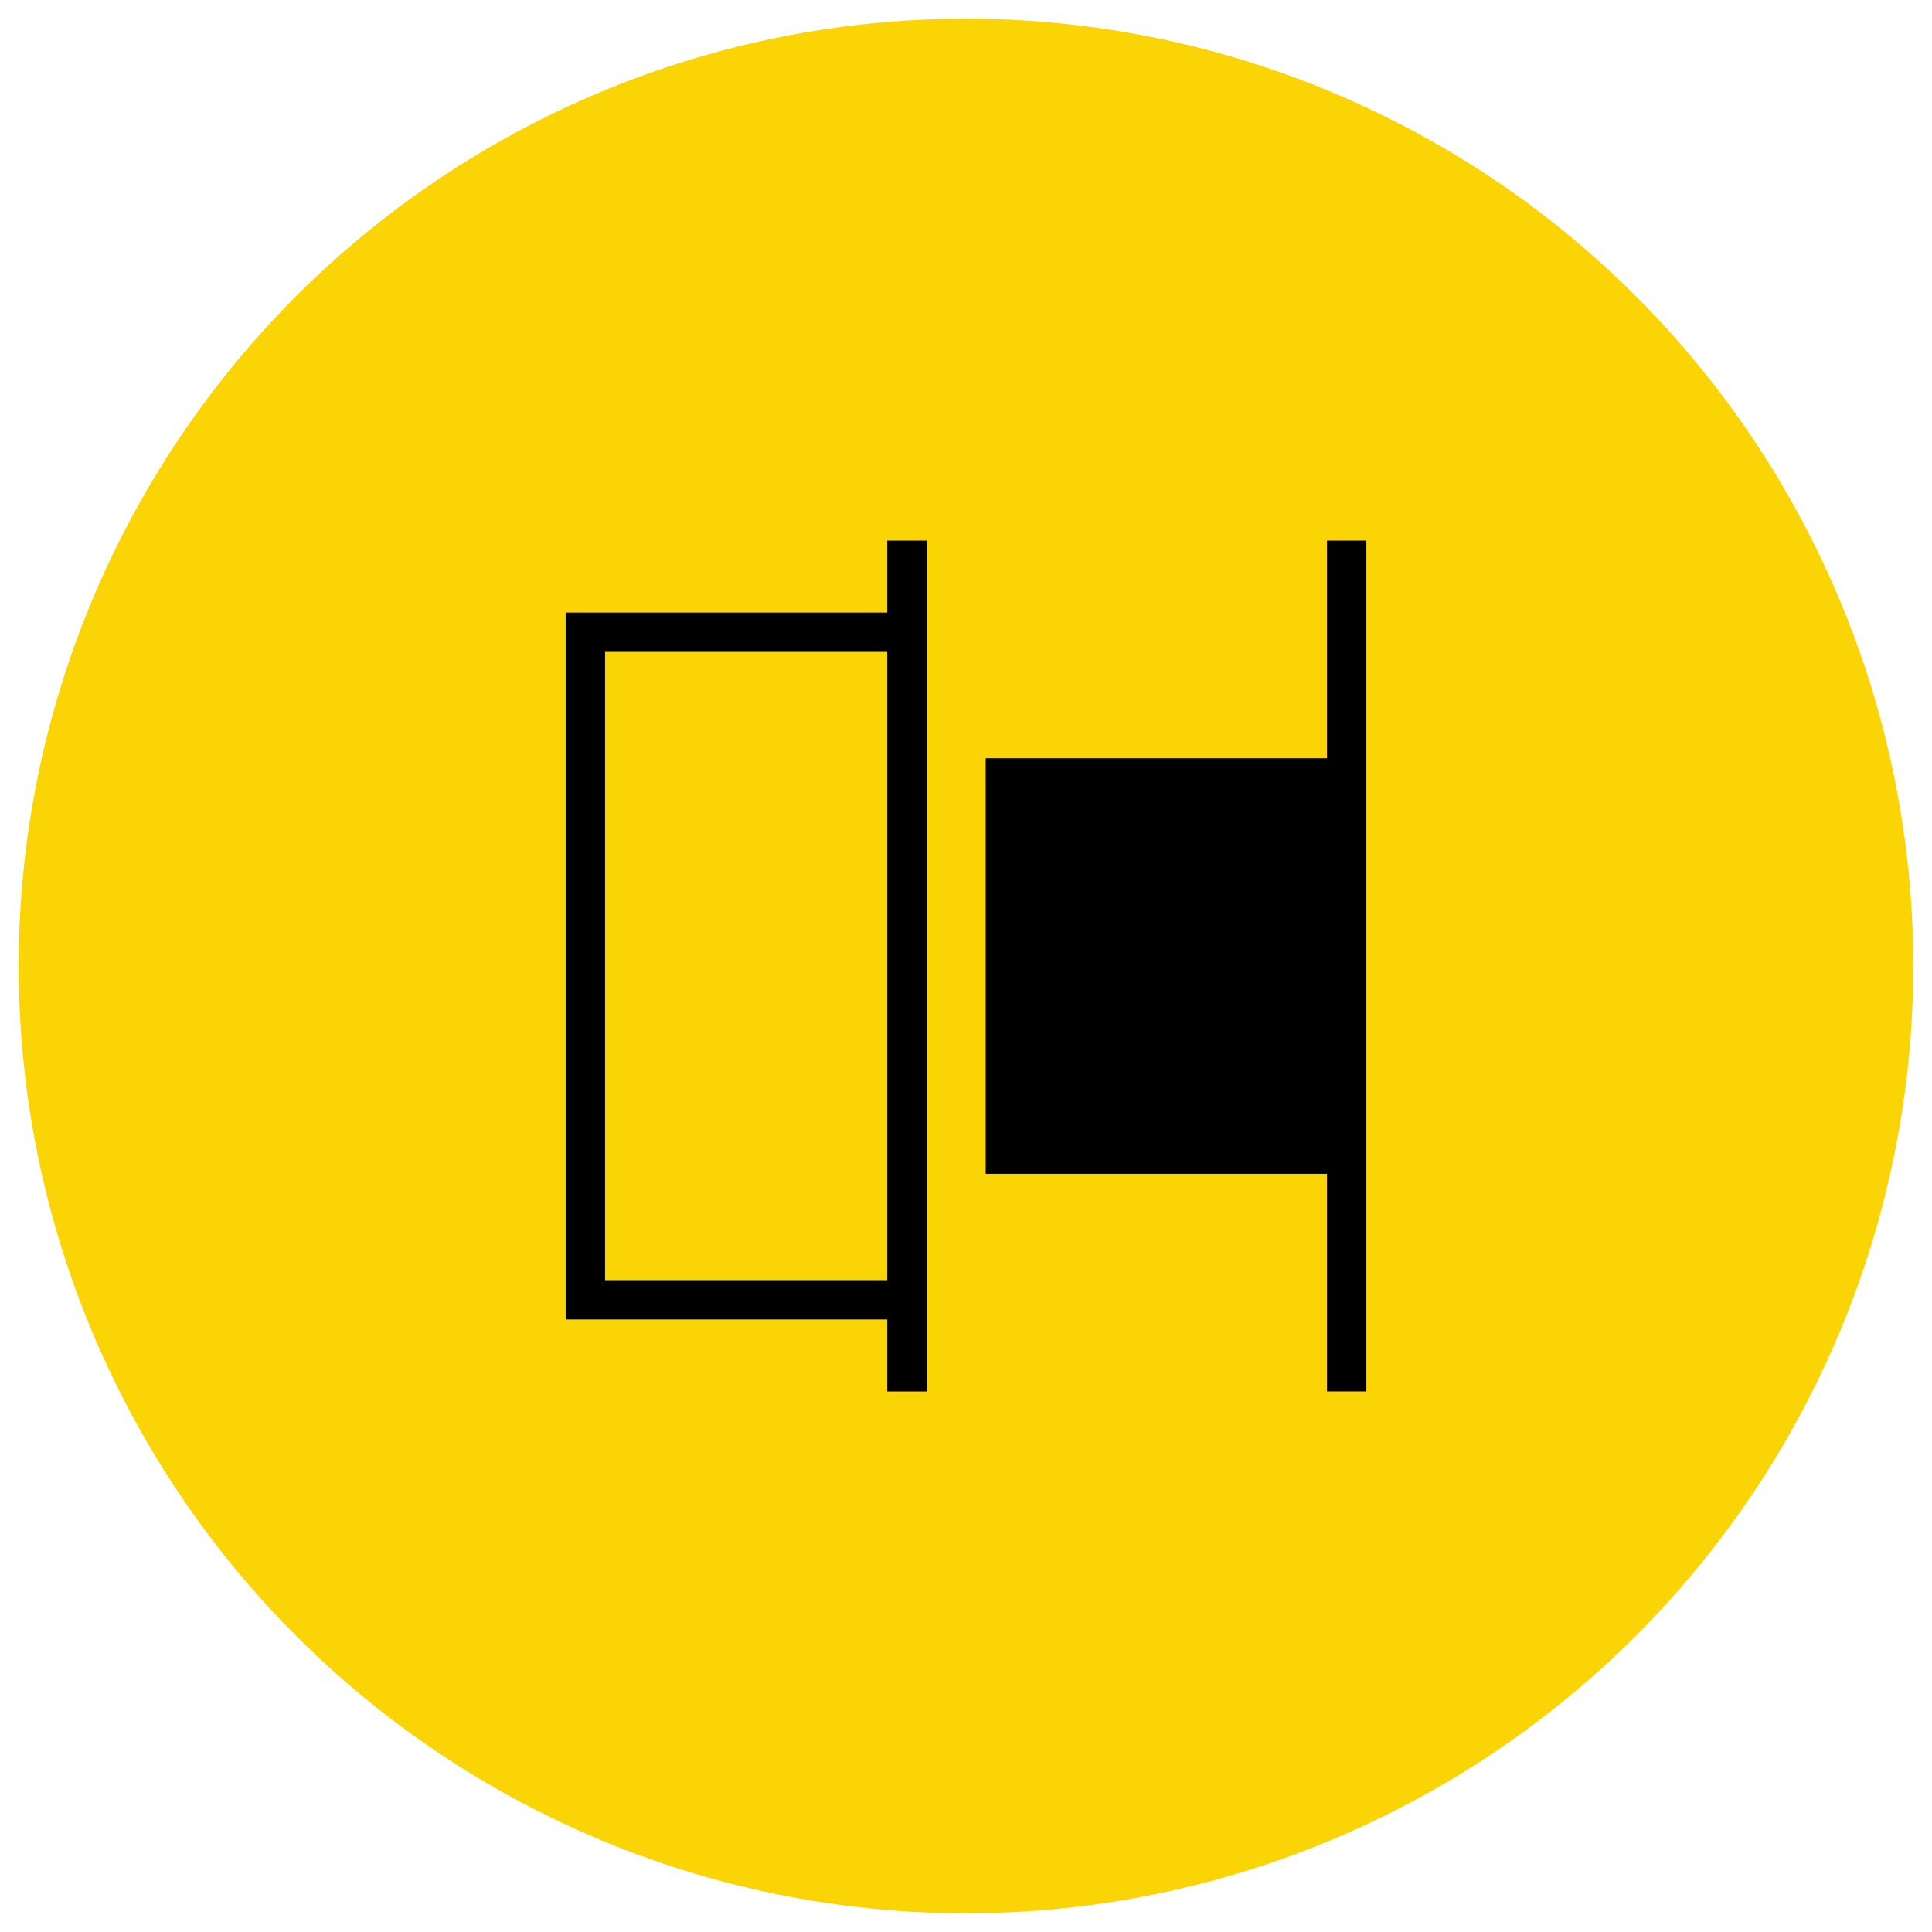
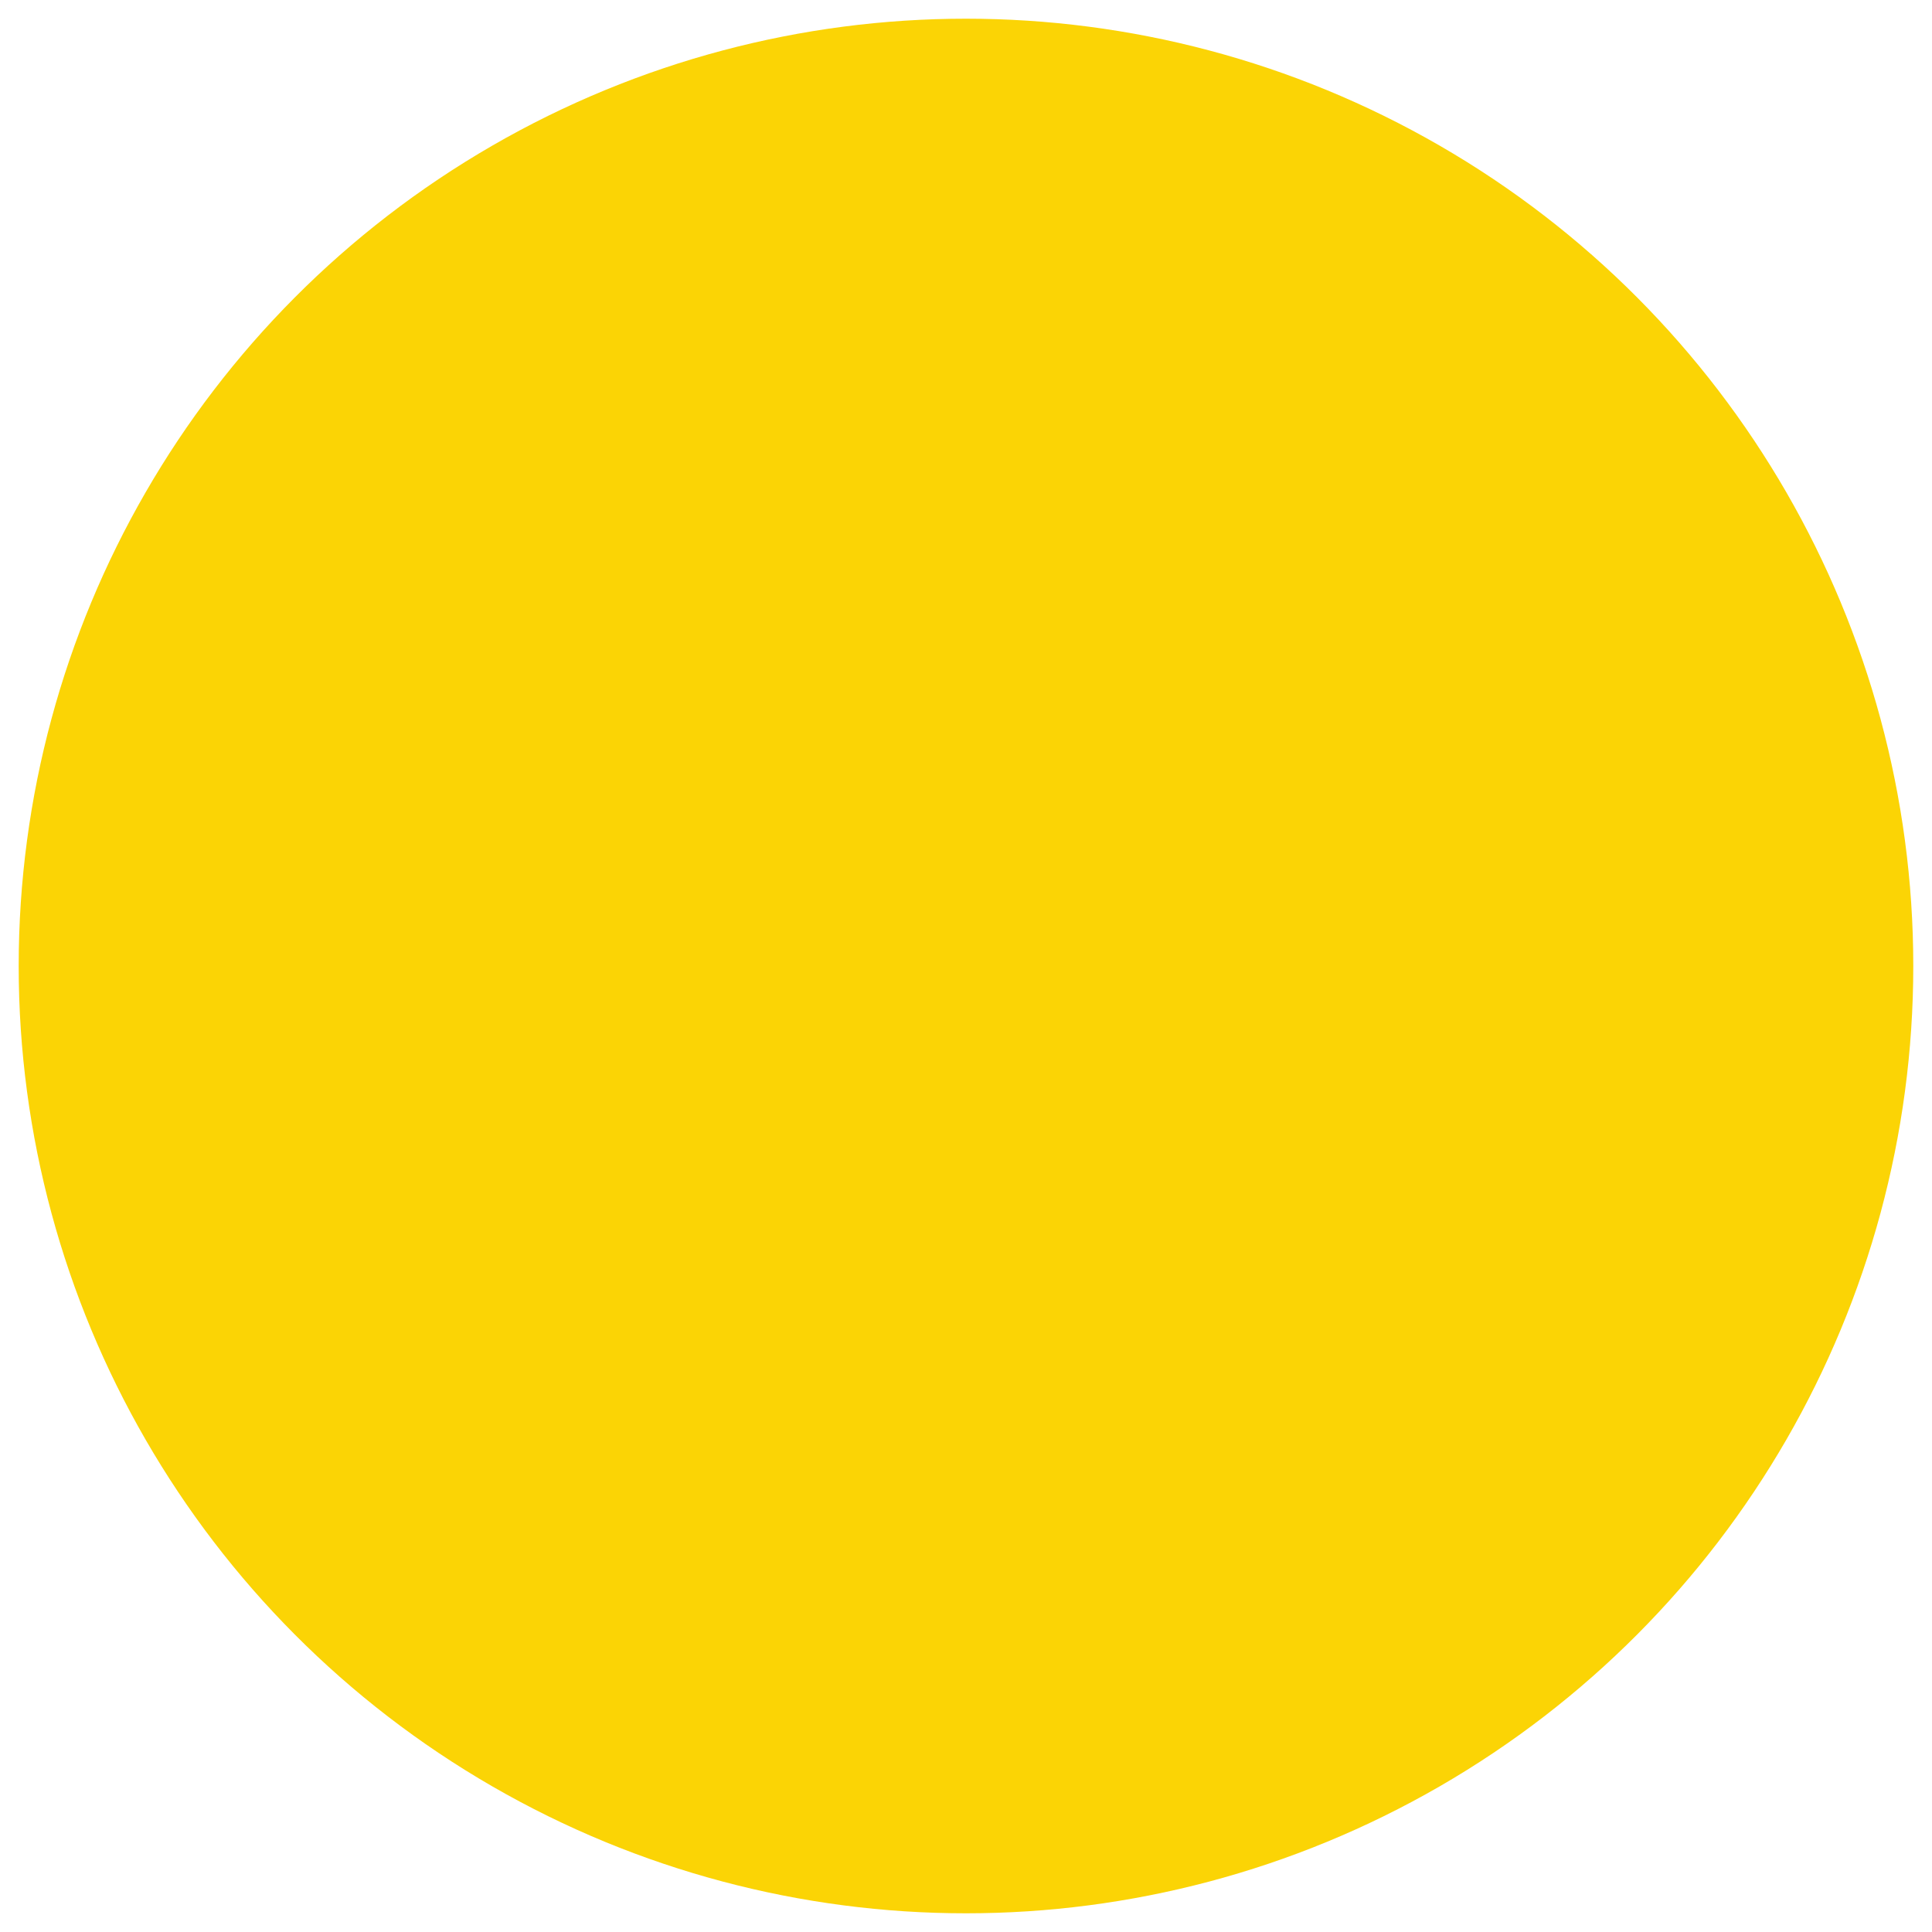
<svg xmlns="http://www.w3.org/2000/svg" version="1.1" id="Layer_1" x="0px" y="0px" width="112px" height="112px" viewBox="0 0 112 112" enable-background="new 0 0 112 112" xml:space="preserve">
  <g>
    <circle fill="#FBD405" cx="55.999" cy="56" r="54.916" />
-     <path d="M76.926,80.662V68.047H57.141V43.954h19.785V31.34h2.283v12.614v24.093v12.615H76.926L76.926,80.662z M51.436,80.662    v-4.174H32.791V35.513h18.645V31.34h2.285v4.173v40.976v4.174H51.436L51.436,80.662z M51.436,37.789H35.075v36.424h16.361V37.789    L51.436,37.789z" />
  </g>
</svg>